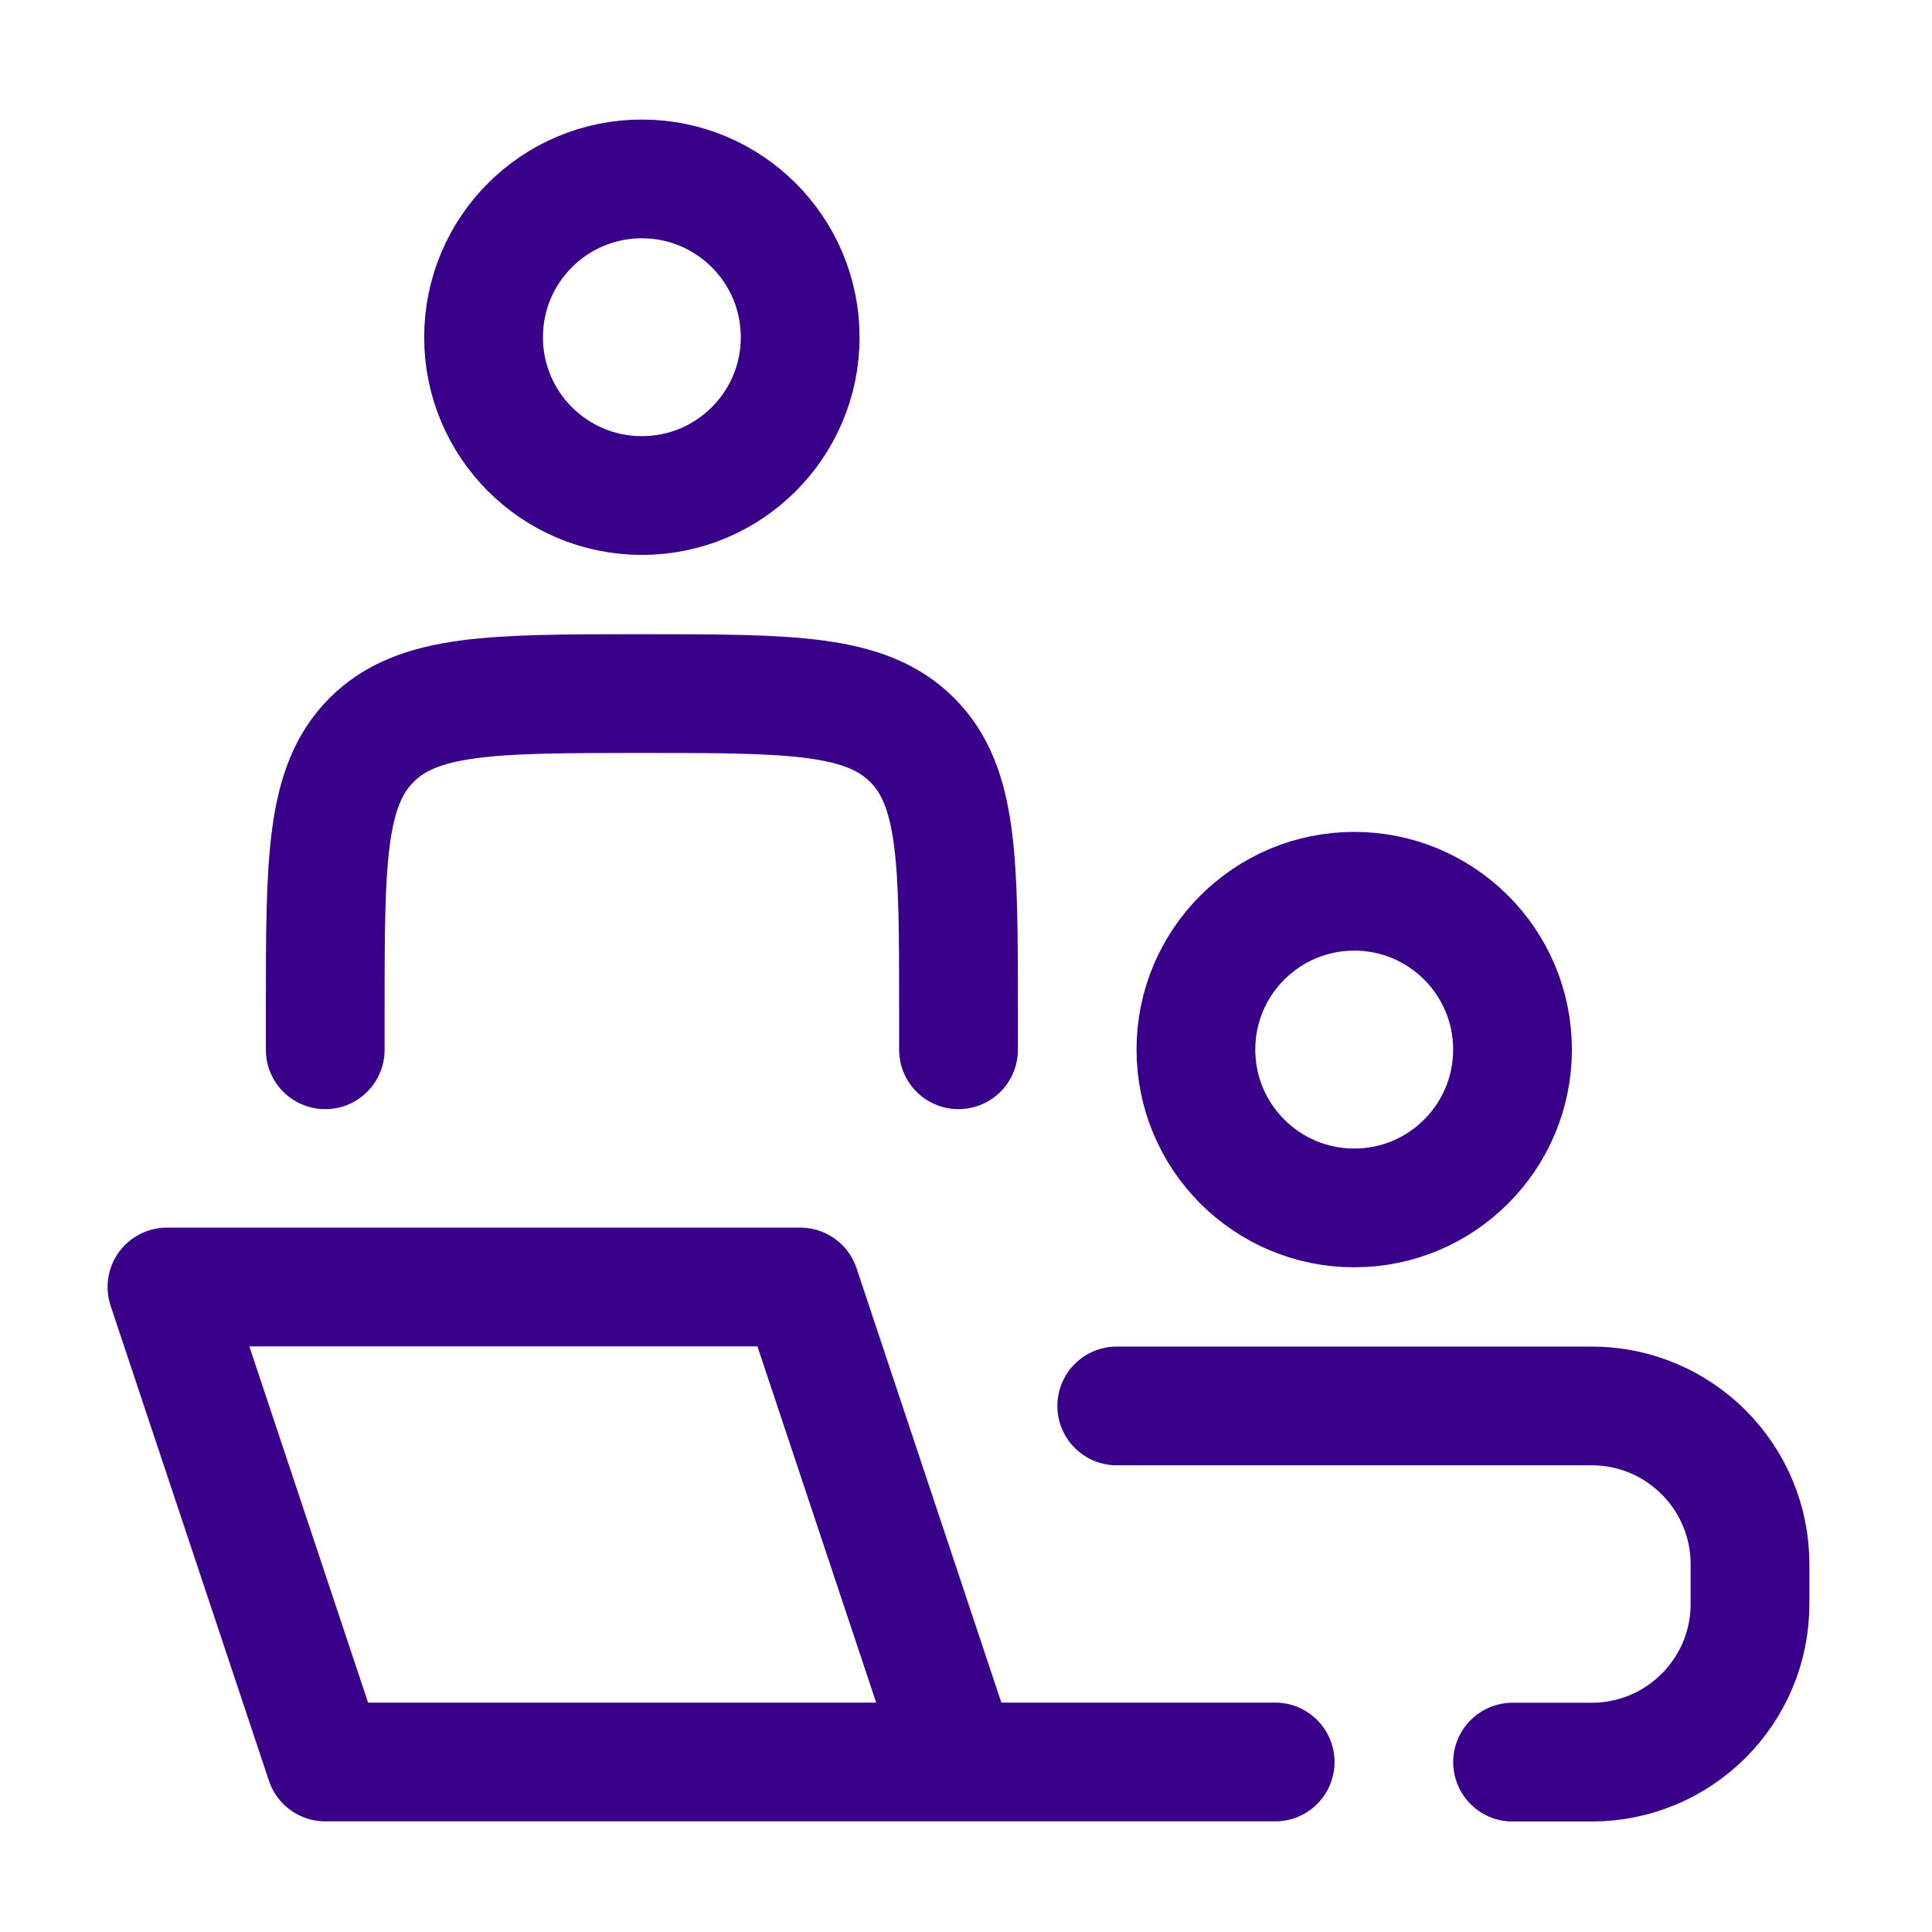
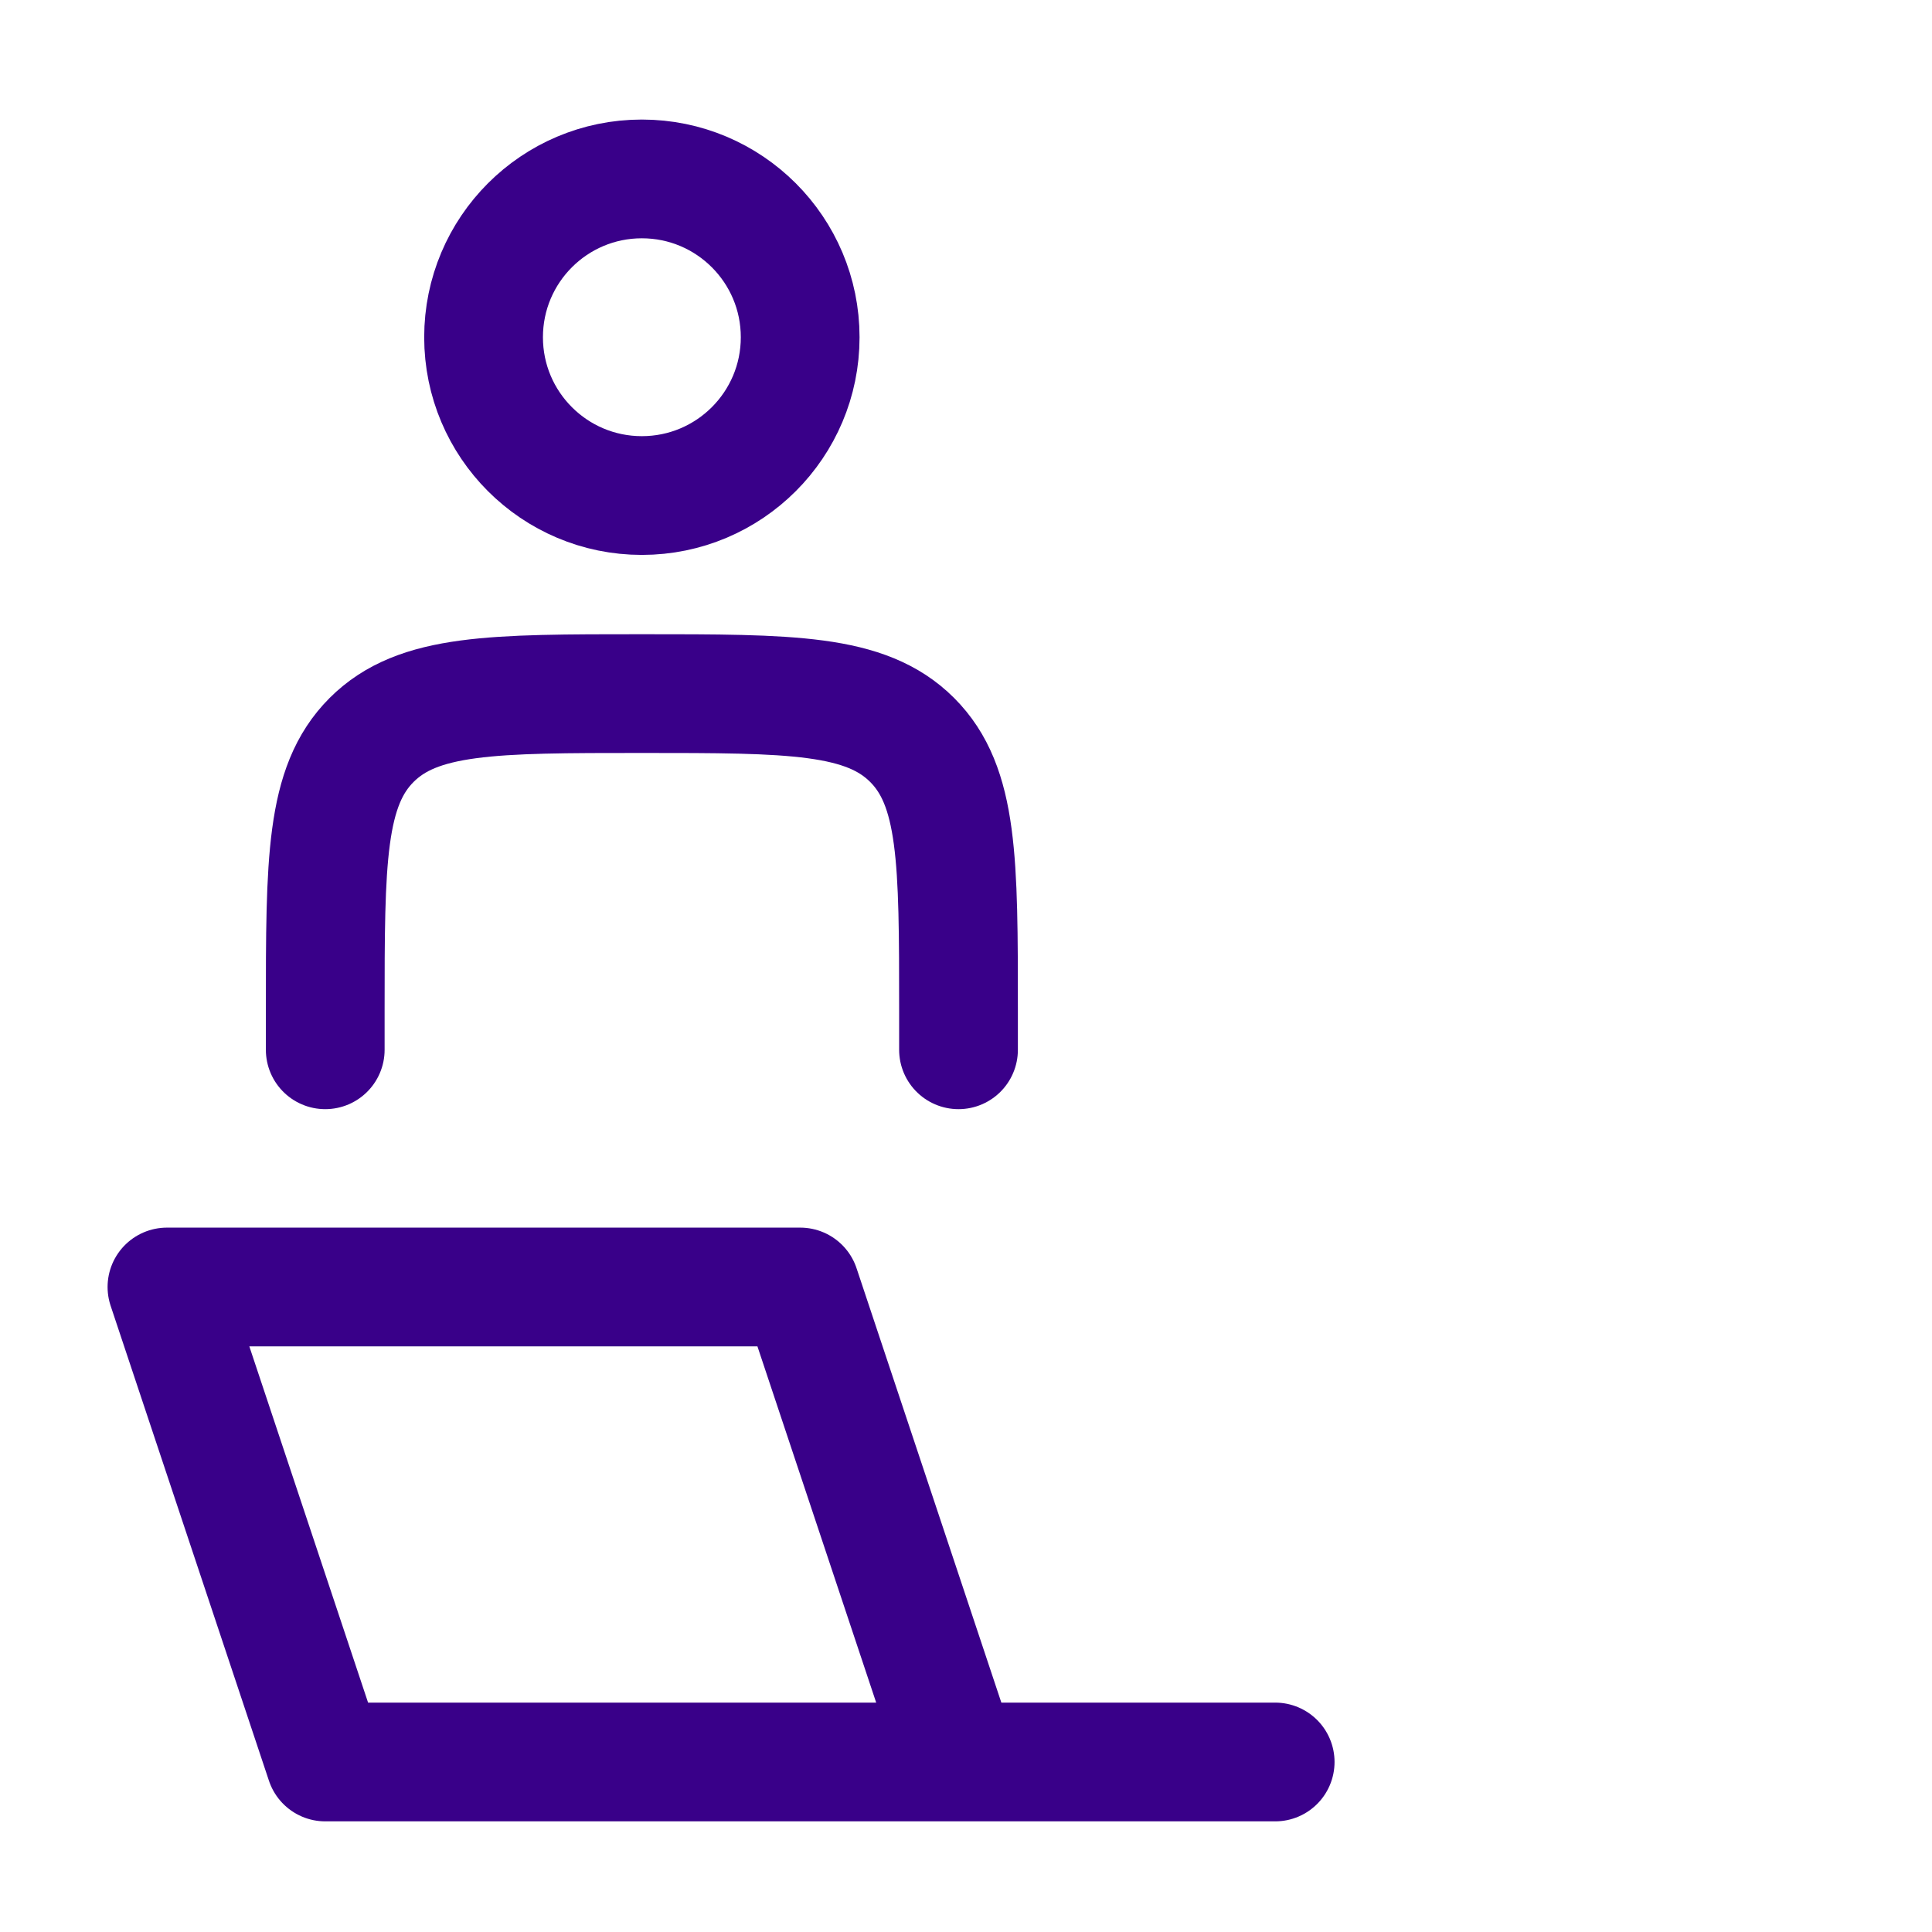
<svg xmlns="http://www.w3.org/2000/svg" width="41" height="41" viewBox="0 0 41 41" fill="none">
  <path d="M20.342 37.392L16.982 27.312H3.543L6.903 37.392H20.342ZM20.342 37.392H27.061" stroke="#390089" stroke-width="2.52" stroke-linecap="round" stroke-linejoin="round" />
  <path d="M20.341 22.278V21.438C20.341 18.271 20.341 16.687 19.357 15.703C18.373 14.719 16.789 14.719 13.622 14.719C10.454 14.719 8.87 14.719 7.886 15.703C6.902 16.687 6.902 18.271 6.902 21.438V22.278" stroke="#390089" stroke-width="2.52" stroke-linecap="round" stroke-linejoin="round" />
-   <path d="M32.098 22.274C32.098 24.129 30.594 25.634 28.739 25.634C26.883 25.634 25.379 24.129 25.379 22.274C25.379 20.418 26.883 18.914 28.739 18.914C30.594 18.914 32.098 20.418 32.098 22.274Z" stroke="#390089" stroke-width="2.52" />
  <path d="M16.981 7.157C16.981 9.012 15.477 10.516 13.621 10.516C11.766 10.516 10.262 9.012 10.262 7.157C10.262 5.301 11.766 3.797 13.621 3.797C15.477 3.797 16.981 5.301 16.981 7.157Z" stroke="#390089" stroke-width="2.52" />
-   <path d="M23.699 29.836H33.778C35.634 29.836 37.138 31.34 37.138 33.196V34.036C37.138 35.891 35.634 37.395 33.778 37.395H32.099" stroke="#390089" stroke-width="2.52" stroke-linecap="round" />
</svg>